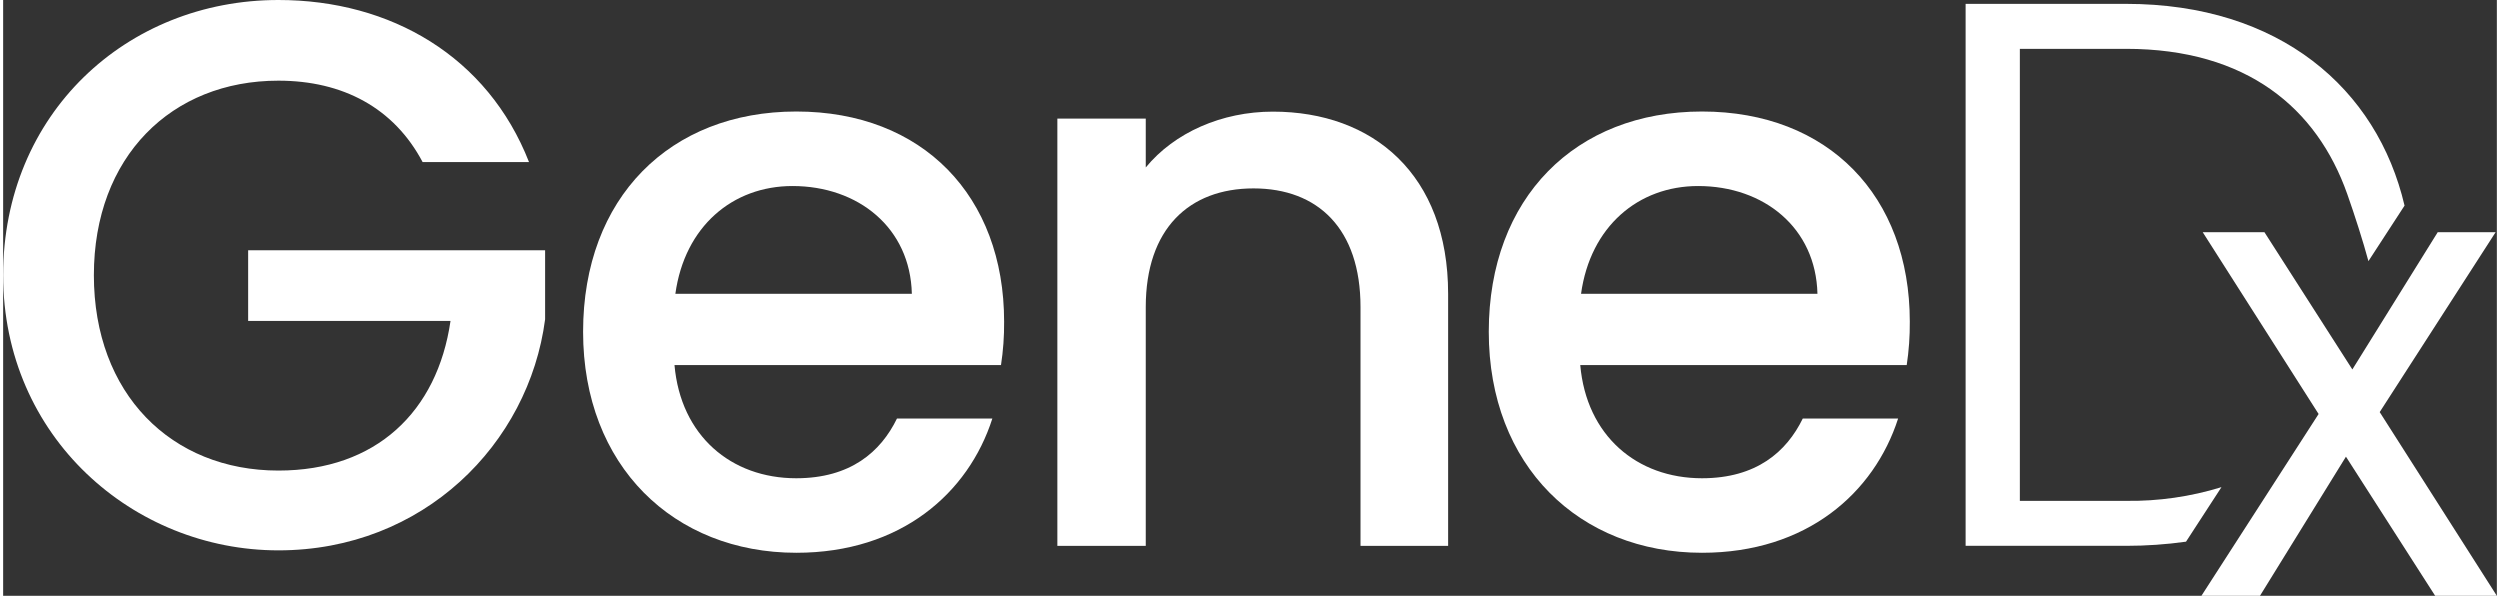
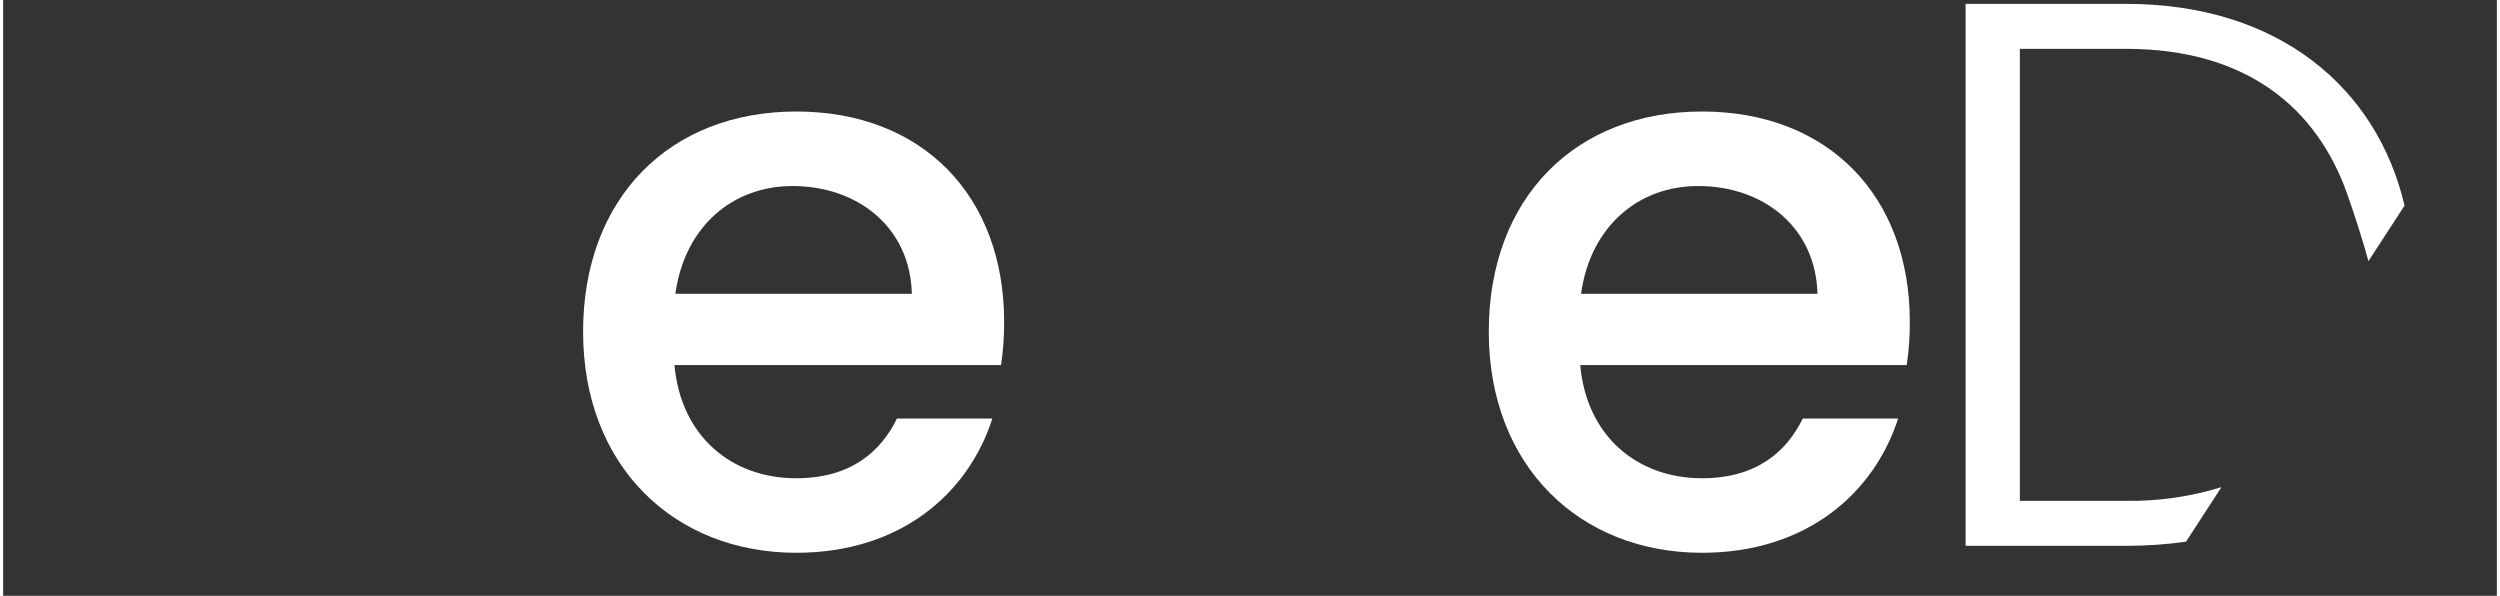
<svg xmlns="http://www.w3.org/2000/svg" width="1200px" height="286px" id="Layer_2" data-name="Layer 2" viewBox="0 0 600 143.36">
  <rect x="0" y="0" width="600" height="143.36" fill="#333333" stroke="none" />
  <defs>
    <style>
      .cls-1 {
        fill: #fff;
      }
    </style>
  </defs>
  <g id="Layer_1-2" data-name="Layer 1">
    <g>
-       <path class="cls-1" d="M126.53,39h-25.6c-6.91-13.06-19.22-19.59-34.7-19.59-25.7-.01-44.4,18.27-44.4,46.81s18.65,47,44.4,47c23.5,0,38.24-14.18,41.41-36h-48.69v-17h71.45v16.61c-3.92,30-29.29,55.59-64.17,55.59S0,105.18,0,66.19C0,27.42,29.67,0,66.23,0c27.05,0,50.37,13.62,60.3,39Z" />
      <path class="cls-1" d="M190.84,133c-29.47,0-51.3-20.9-51.3-53.17s20.9-53,51.3-53,50,20.34,50,50.56c.03,3.49-.22,6.99-.75,10.44h-78.56c1.49,17,13.61,27.24,29.28,27.24,13.06,0,20.34-6.34,24.25-14.37h22.95c-5.75,17.94-21.98,32.3-47.17,32.3ZM161.74,70.69h56.9c-.37-15.86-12.87-25.93-28.73-25.93-14.38,0-25.93,9.71-28.17,25.94h0Z" />
-       <path class="cls-1" d="M326.59,73.87c0-18.84-10.26-28.54-25.74-28.54s-25.93,9.7-25.93,28.54v57.46h-21.27V28.54h21.27v11.75c6.9-8.39,18.28-13.43,30.59-13.43,24.07,0,42.16,15.11,42.16,43.84v60.63h-21.08v-57.46Z" />
      <path class="cls-1" d="M408.75,133c-29.48,0-51.3-20.9-51.3-53.17s20.89-53,51.3-53,50,20.34,50,50.56c.03,3.49-.22,6.99-.74,10.44h-78.55c1.49,17,13.62,27.24,29.29,27.24,13.06,0,20.33-6.34,24.25-14.37h22.94c-5.78,17.94-22.01,32.3-47.19,32.3ZM379.65,70.69h56.88c-.37-15.86-12.87-25.93-28.72-25.93-14.36,0-25.92,9.71-28.16,25.94h0Z" />
-       <polygon class="cls-1" points="585.16 143.36 563.69 109.88 543 143.36 528.91 143.36 557.11 99.61 529.23 55.87 544.08 55.87 565.23 88.89 585.77 55.87 599.7 55.87 571.81 99.15 600 143.36 585.16 143.36" />
      <path class="cls-1" d="M510.79,11.75c29.06,0,45.9,14.28,53.2,34.9,1.82,5.14,3.84,11.48,5.11,16.18l8.69-13.36c-6.6-28.2-30.11-48.54-67-48.54h-38.61v130.4h38.61c4.82,0,9.64-.33,14.42-1l8.53-13.12c-7.45,2.3-15.21,3.41-23,3.3h-25.51V11.75h25.56Z" />
    </g>
  </g>
</svg>